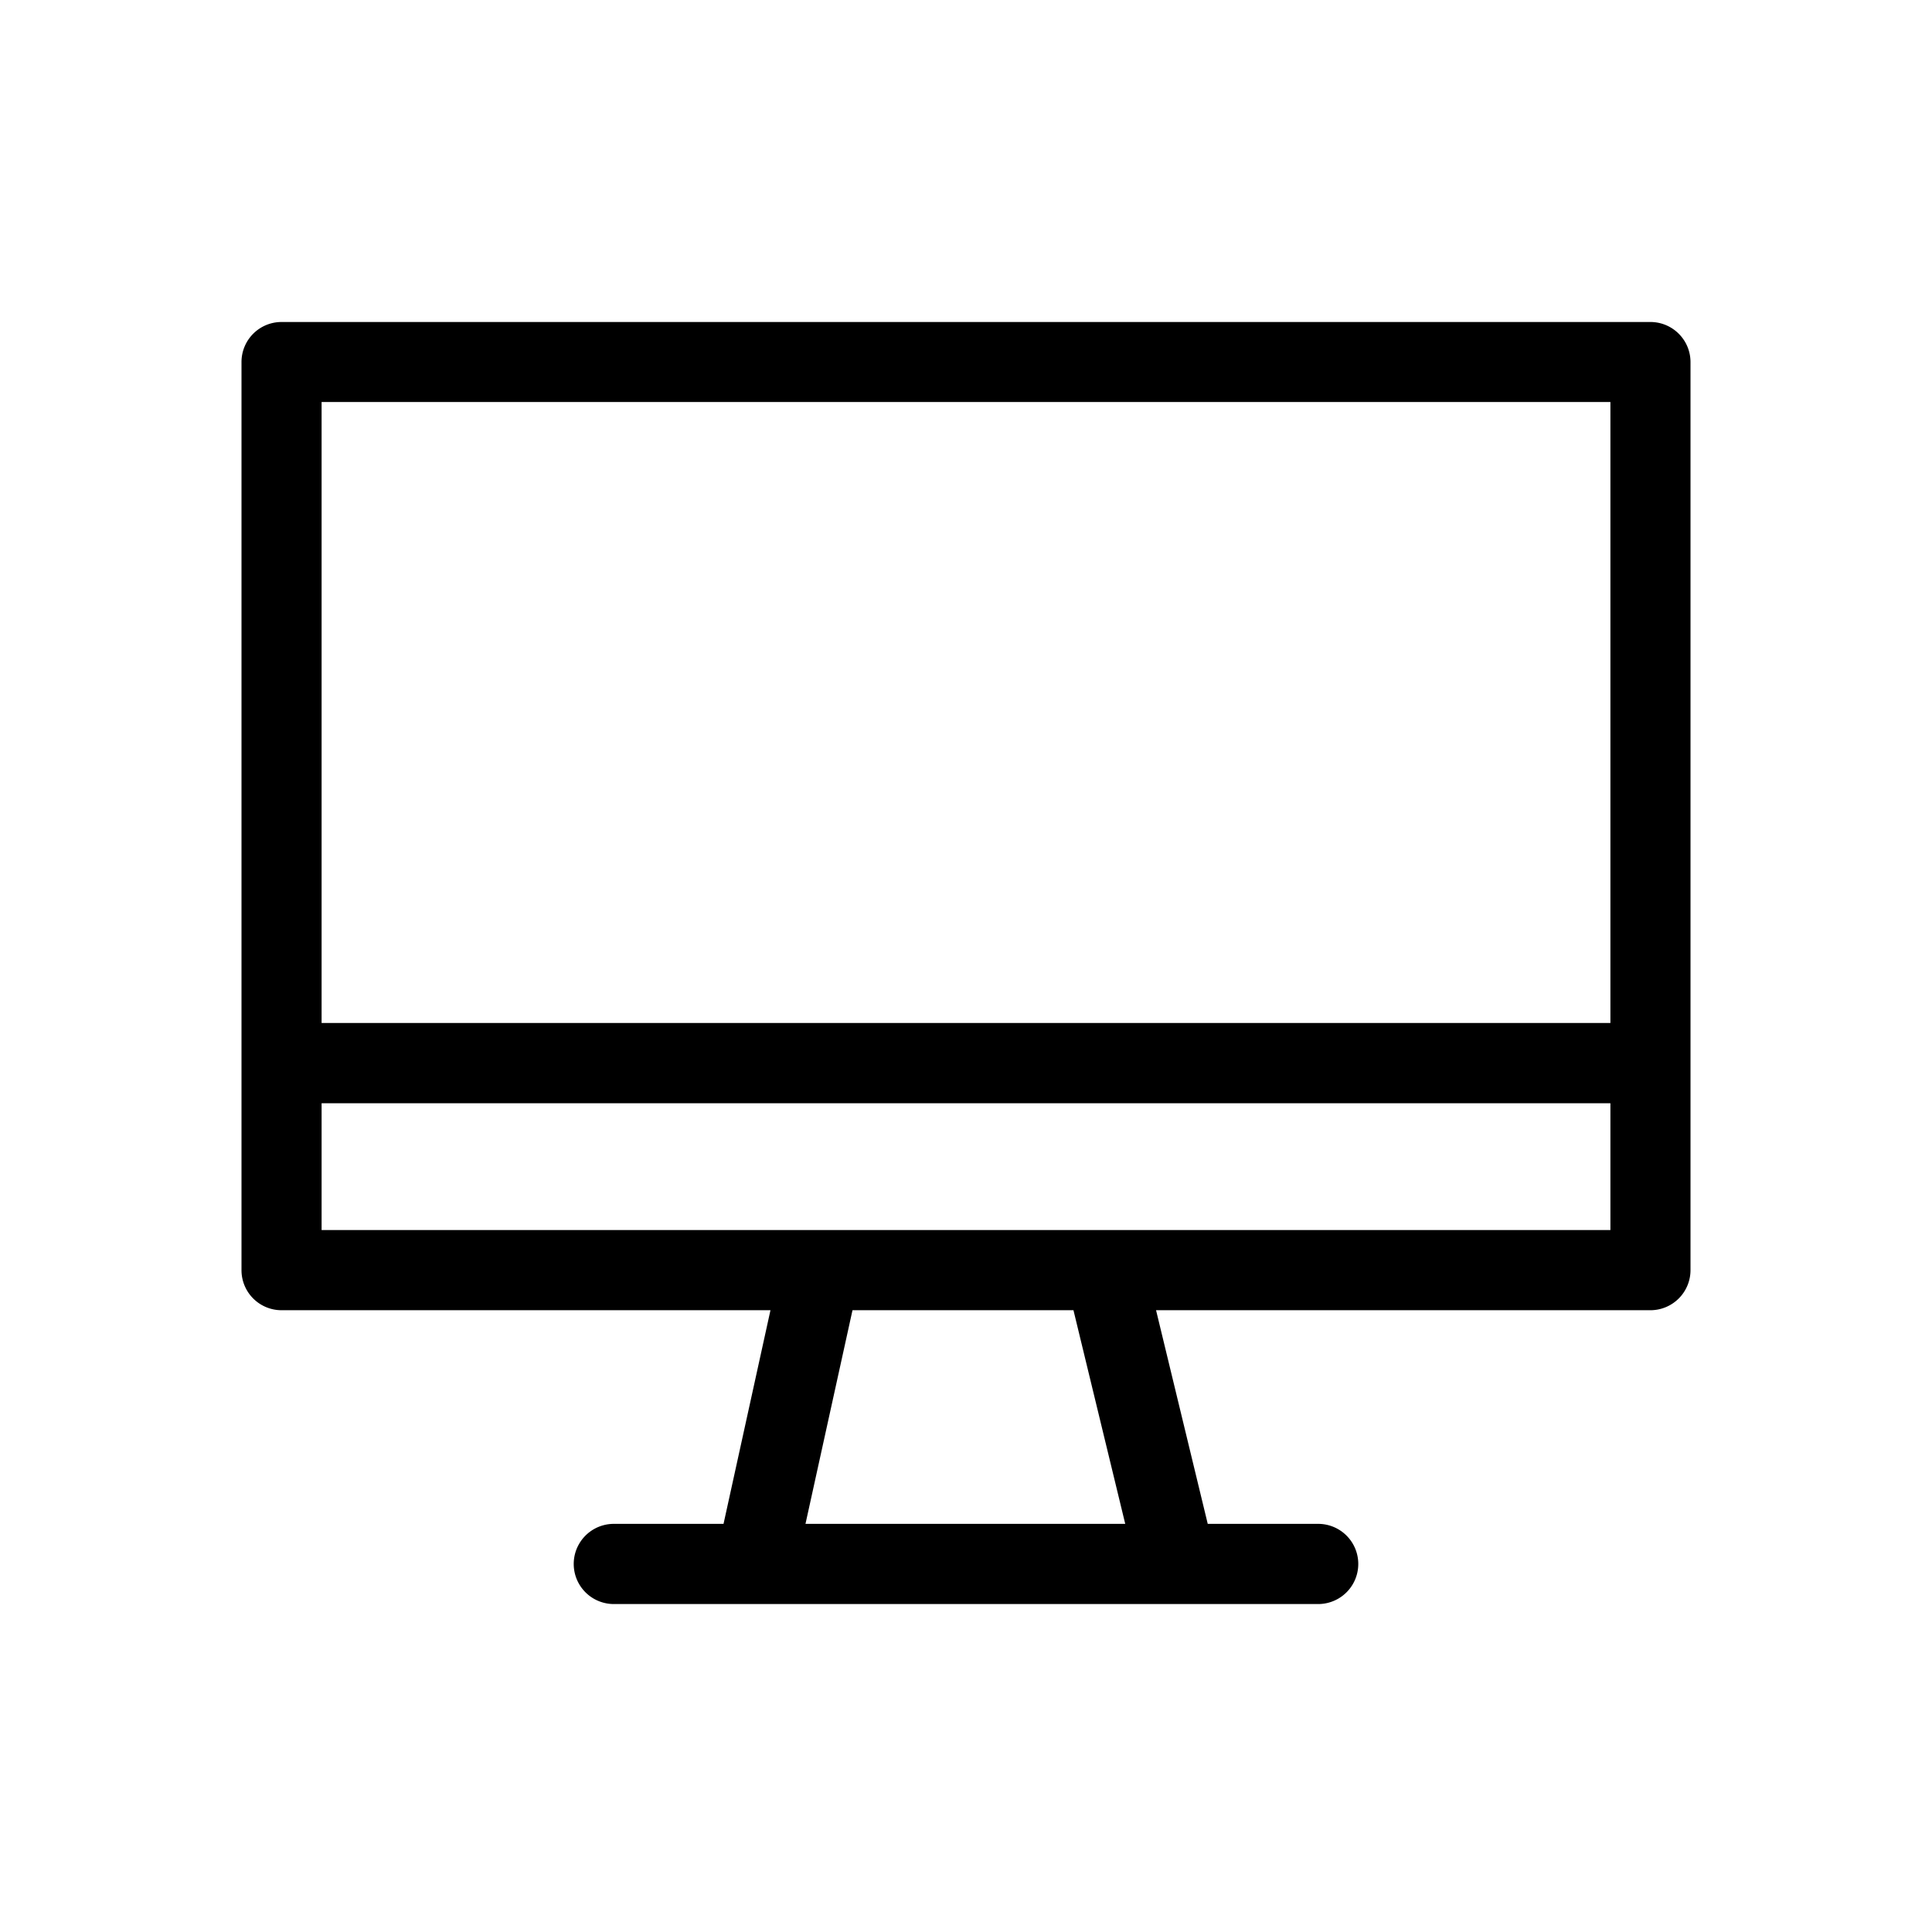
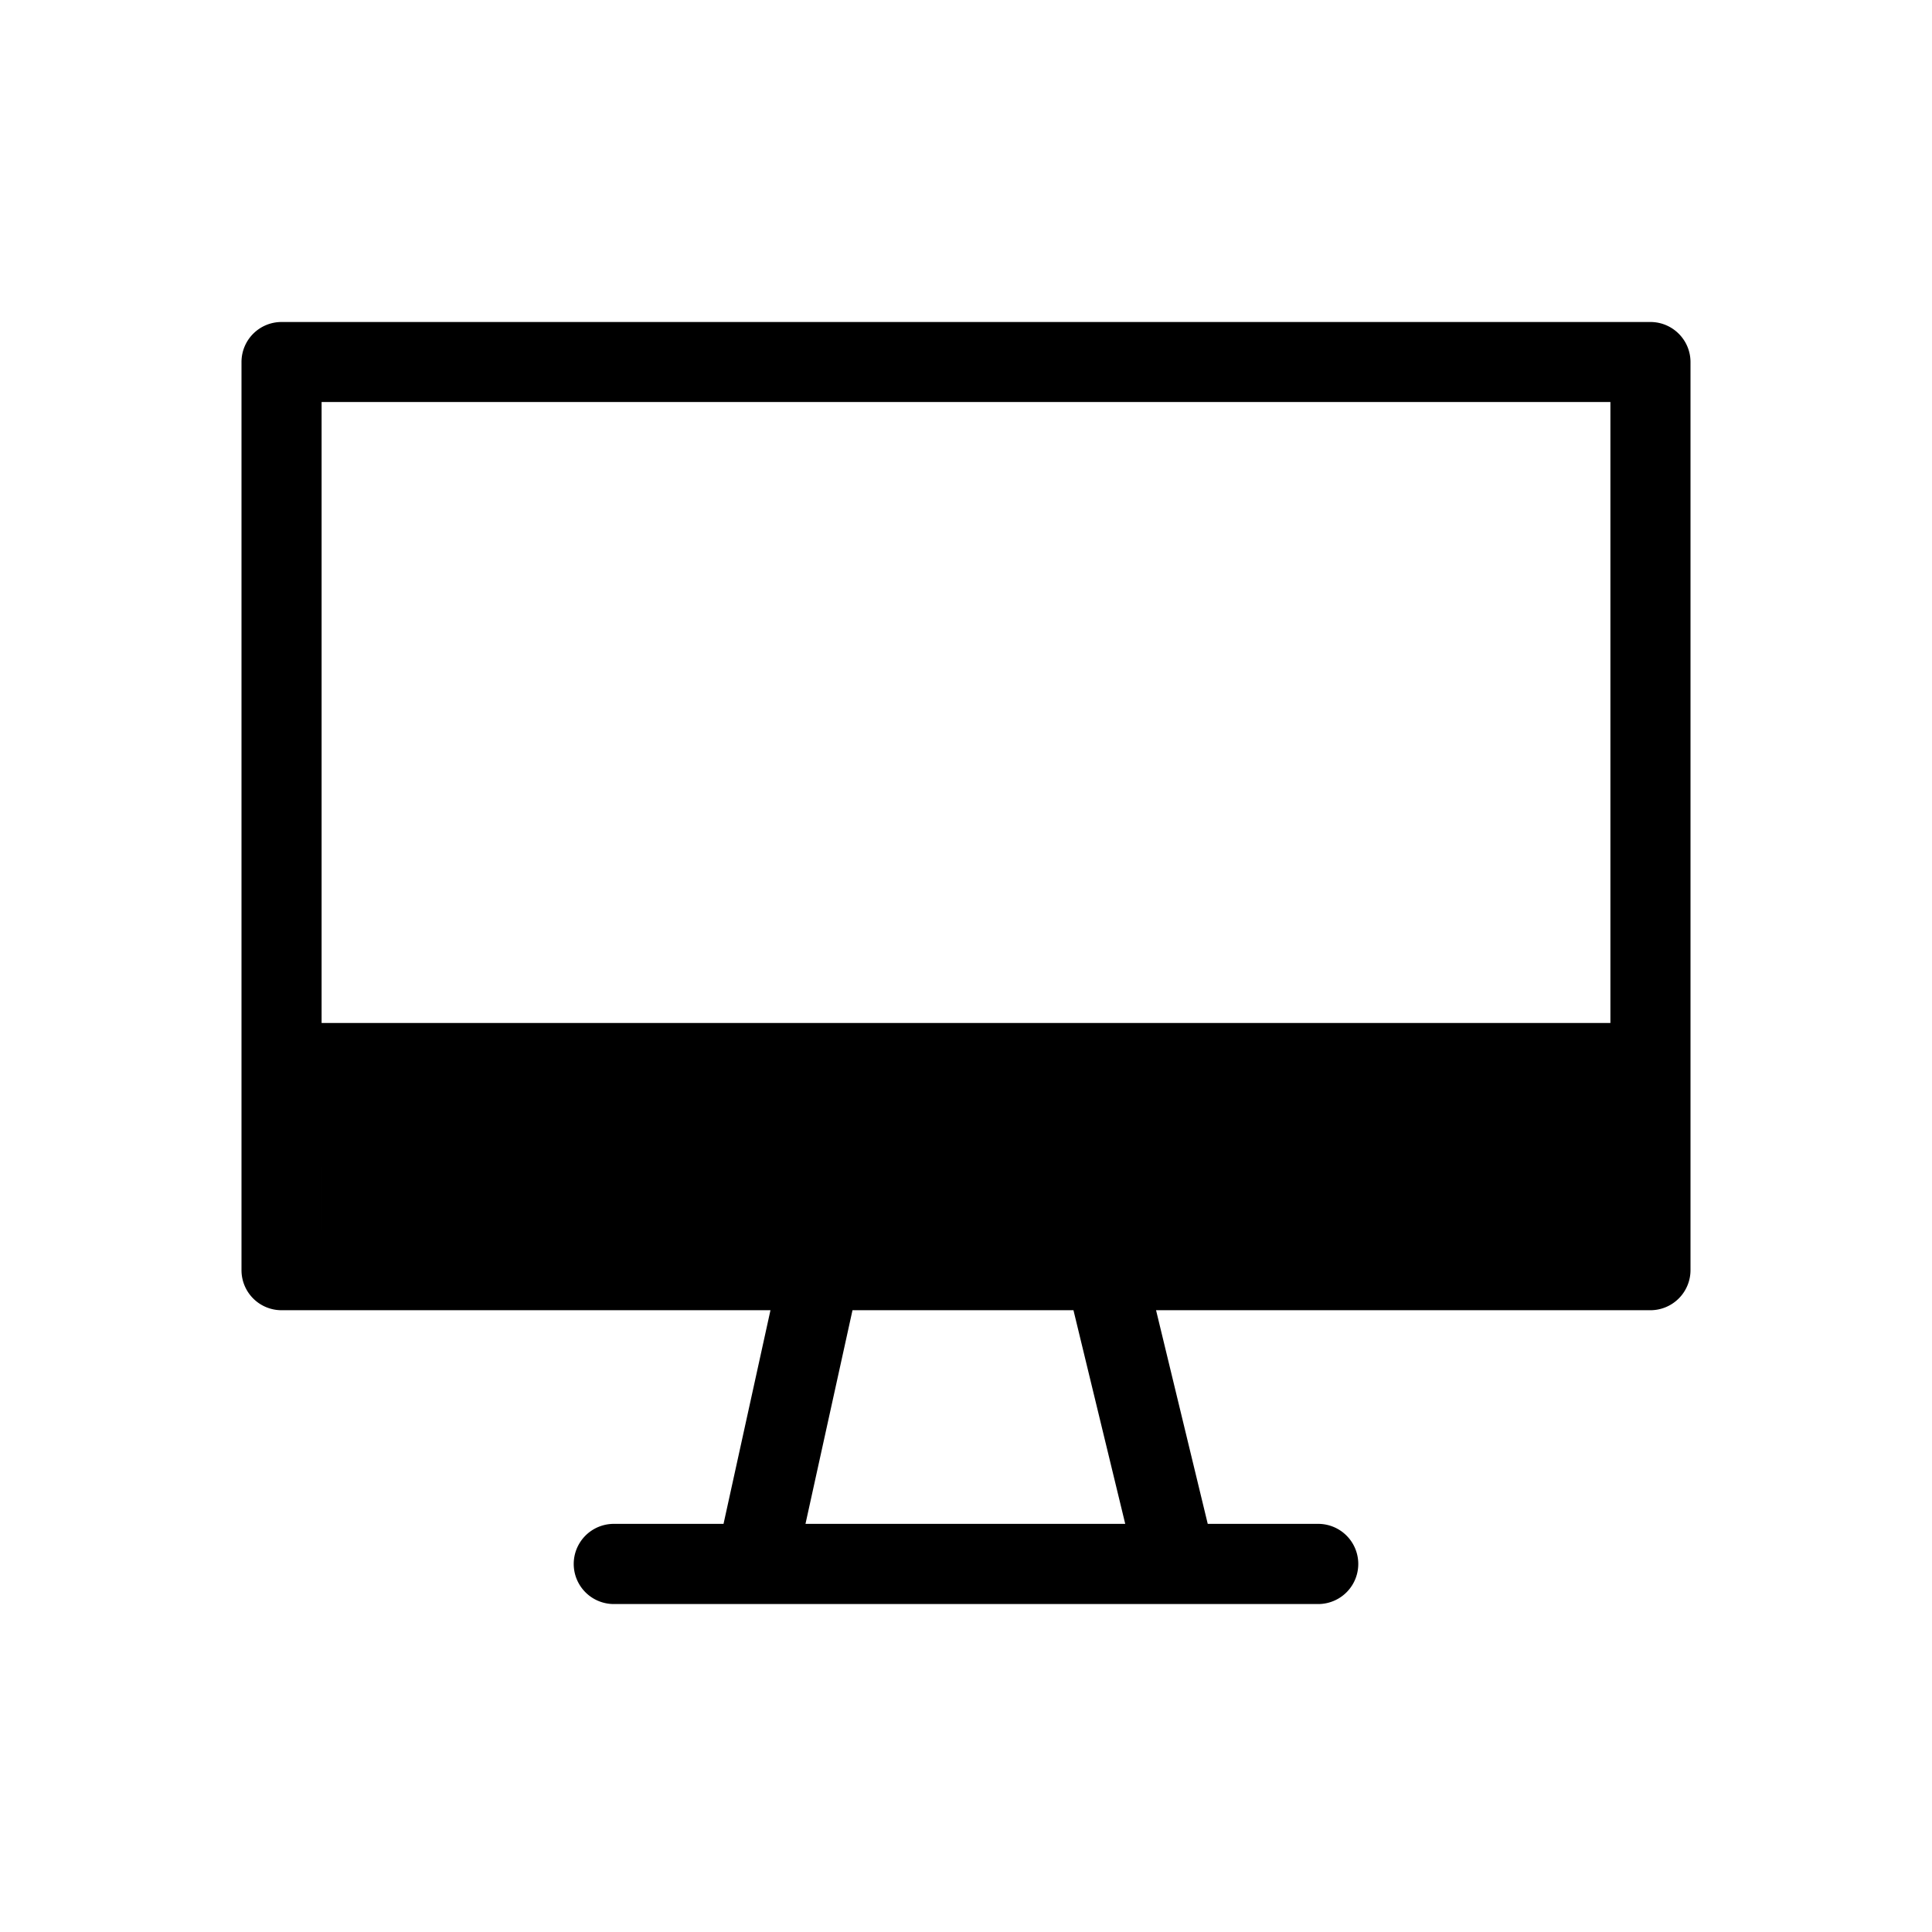
<svg xmlns="http://www.w3.org/2000/svg" width="24" height="24" viewBox="0 0 24 24" fill="none">
-   <path fill-rule="evenodd" clip-rule="evenodd" d="M3.498 4h17.004c.275 0 .498.223.498.498v11.28a.498.498 0 0 1-.498.498h-6.141l.642 2.654h1.372a.498.498 0 0 1 0 .996h-8.75a.498.498 0 1 1 0-.996h1.363l.583-2.654H3.498A.497.497 0 0 1 3 15.778V4.498A.497.497 0 0 1 3.498 4zm16.507 8.71V4.994H3.995v7.714h16.01zm-6.027 6.22h-3.972l.584-2.654h2.745l.643 2.654zm-9.983-5.225v1.575h16.01v-1.575H3.995z" fill="#000" />
+   <path fill-rule="evenodd" clip-rule="evenodd" d="M3.498 4h17.004c.275 0 .498.223.498.498v11.28a.498.498 0 0 1-.498.498h-6.141l.642 2.654h1.372a.498.498 0 0 1 0 .996h-8.75a.498.498 0 1 1 0-.996h1.363l.583-2.654H3.498A.497.497 0 0 1 3 15.778V4.498A.497.497 0 0 1 3.498 4zm16.507 8.71V4.994H3.995v7.714h16.01zm-6.027 6.22h-3.972l.584-2.654h2.745l.643 2.654zm-9.983-5.225v1.575h16.01H3.995z" fill="#000" />
</svg>